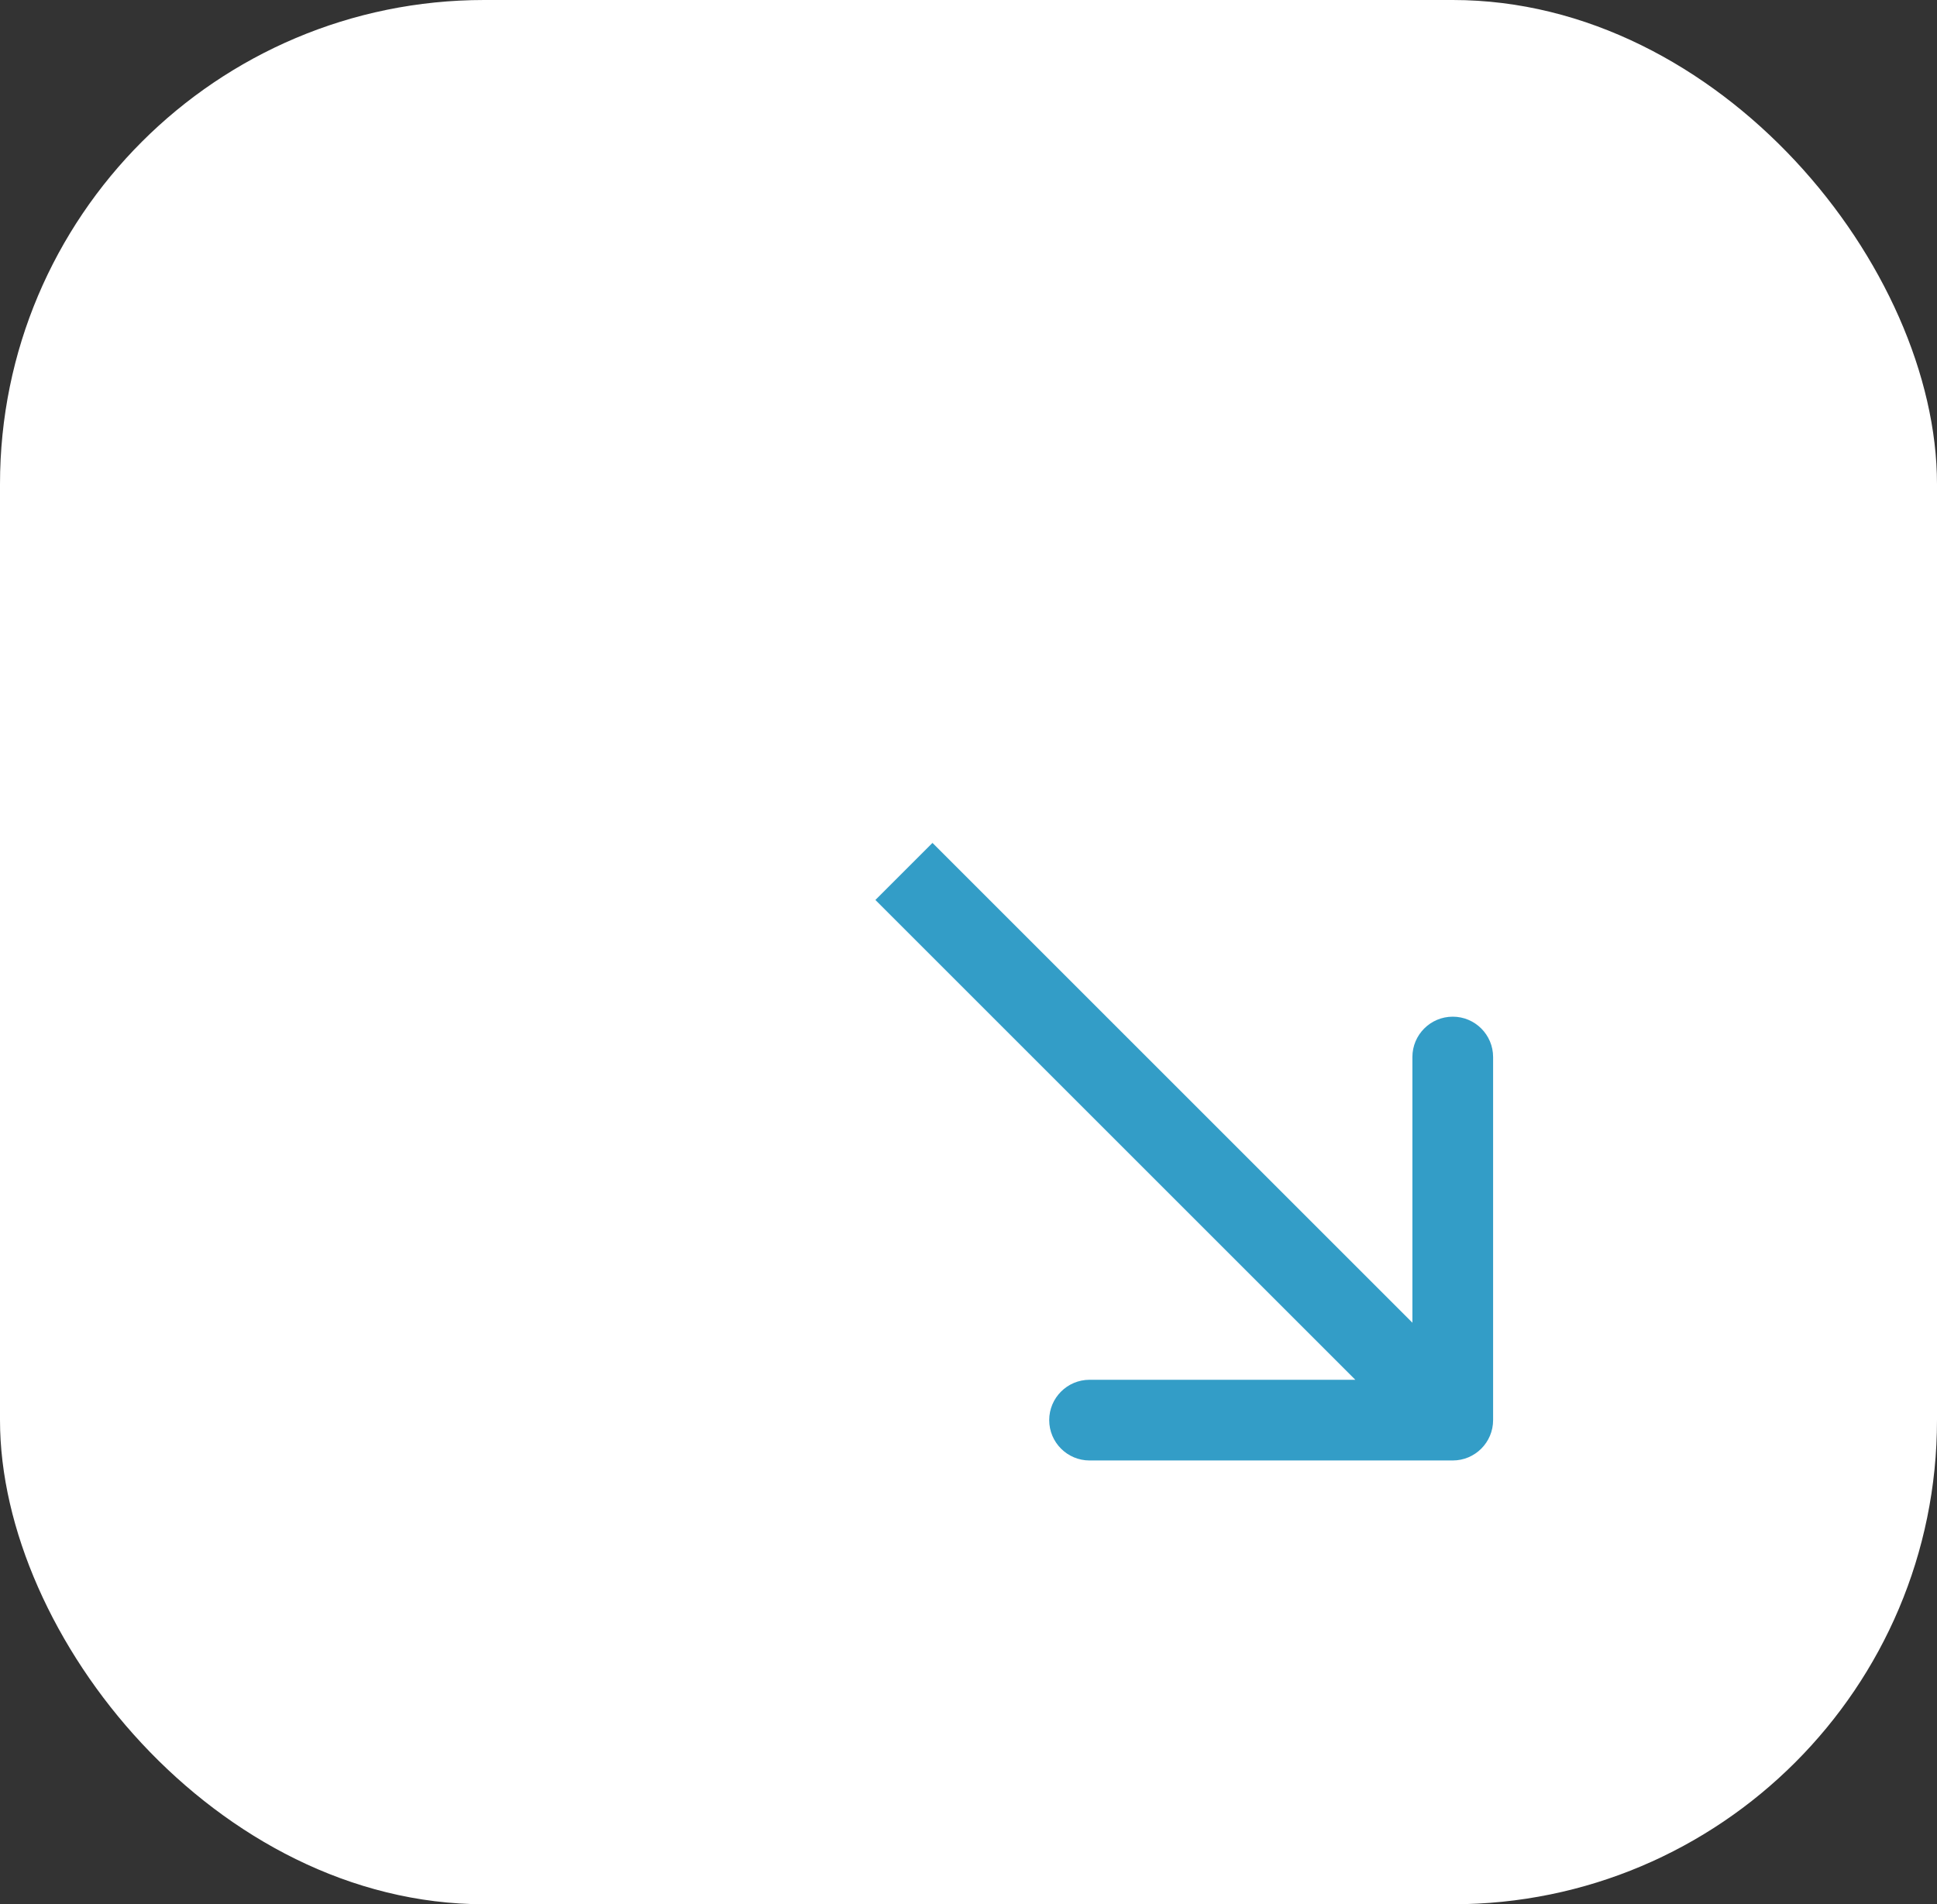
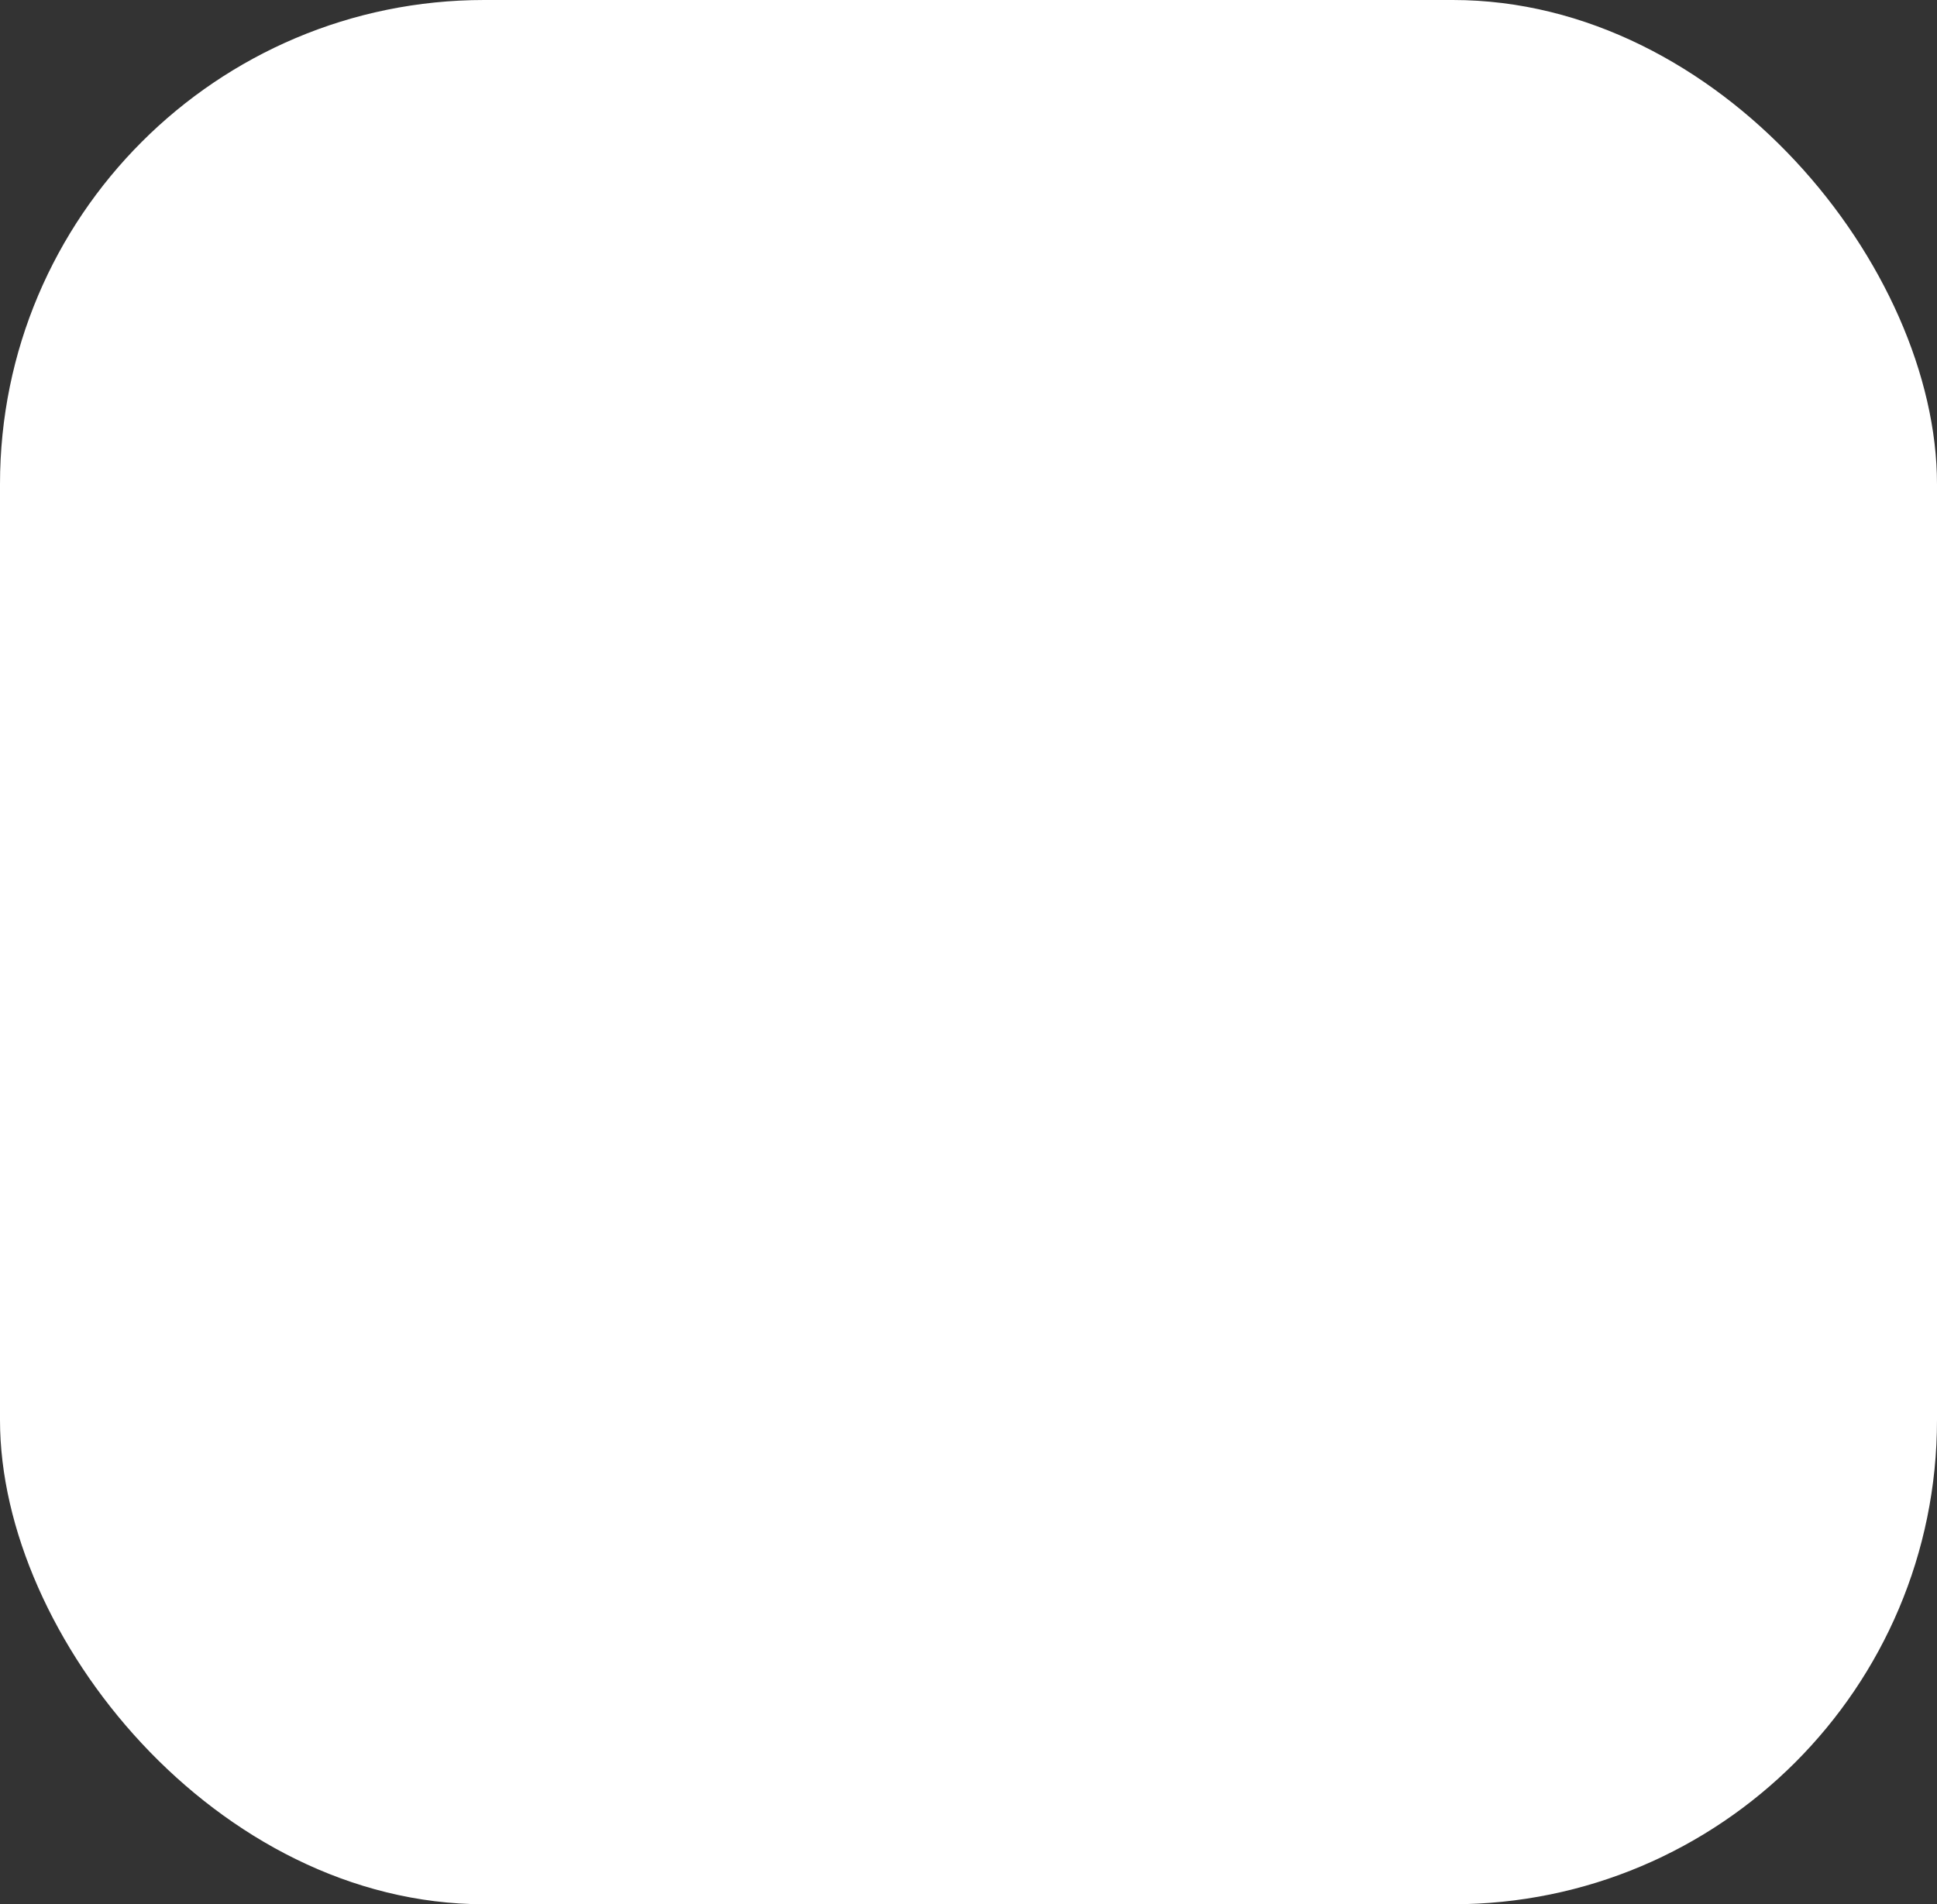
<svg xmlns="http://www.w3.org/2000/svg" width="60" height="59" viewBox="0 0 60 59" fill="none">
  <rect x="0" y="0" width="60" height="59" fill="#333333" stroke="none" />
  <rect width="60" height="59" rx="15" fill="white" />
-   <path d="M45 45.25C45.69 45.25 46.25 44.69 46.25 44L46.25 32.75C46.25 32.06 45.69 31.5 45 31.5C44.31 31.5 43.75 32.06 43.75 32.75V42.75H33.75C33.06 42.75 32.5 43.31 32.5 44C32.5 44.69 33.06 45.25 33.75 45.25L45 45.25ZM27.116 27.884L44.116 44.884L45.884 43.116L28.884 26.116L27.116 27.884Z" fill="#339DC7" />
</svg>